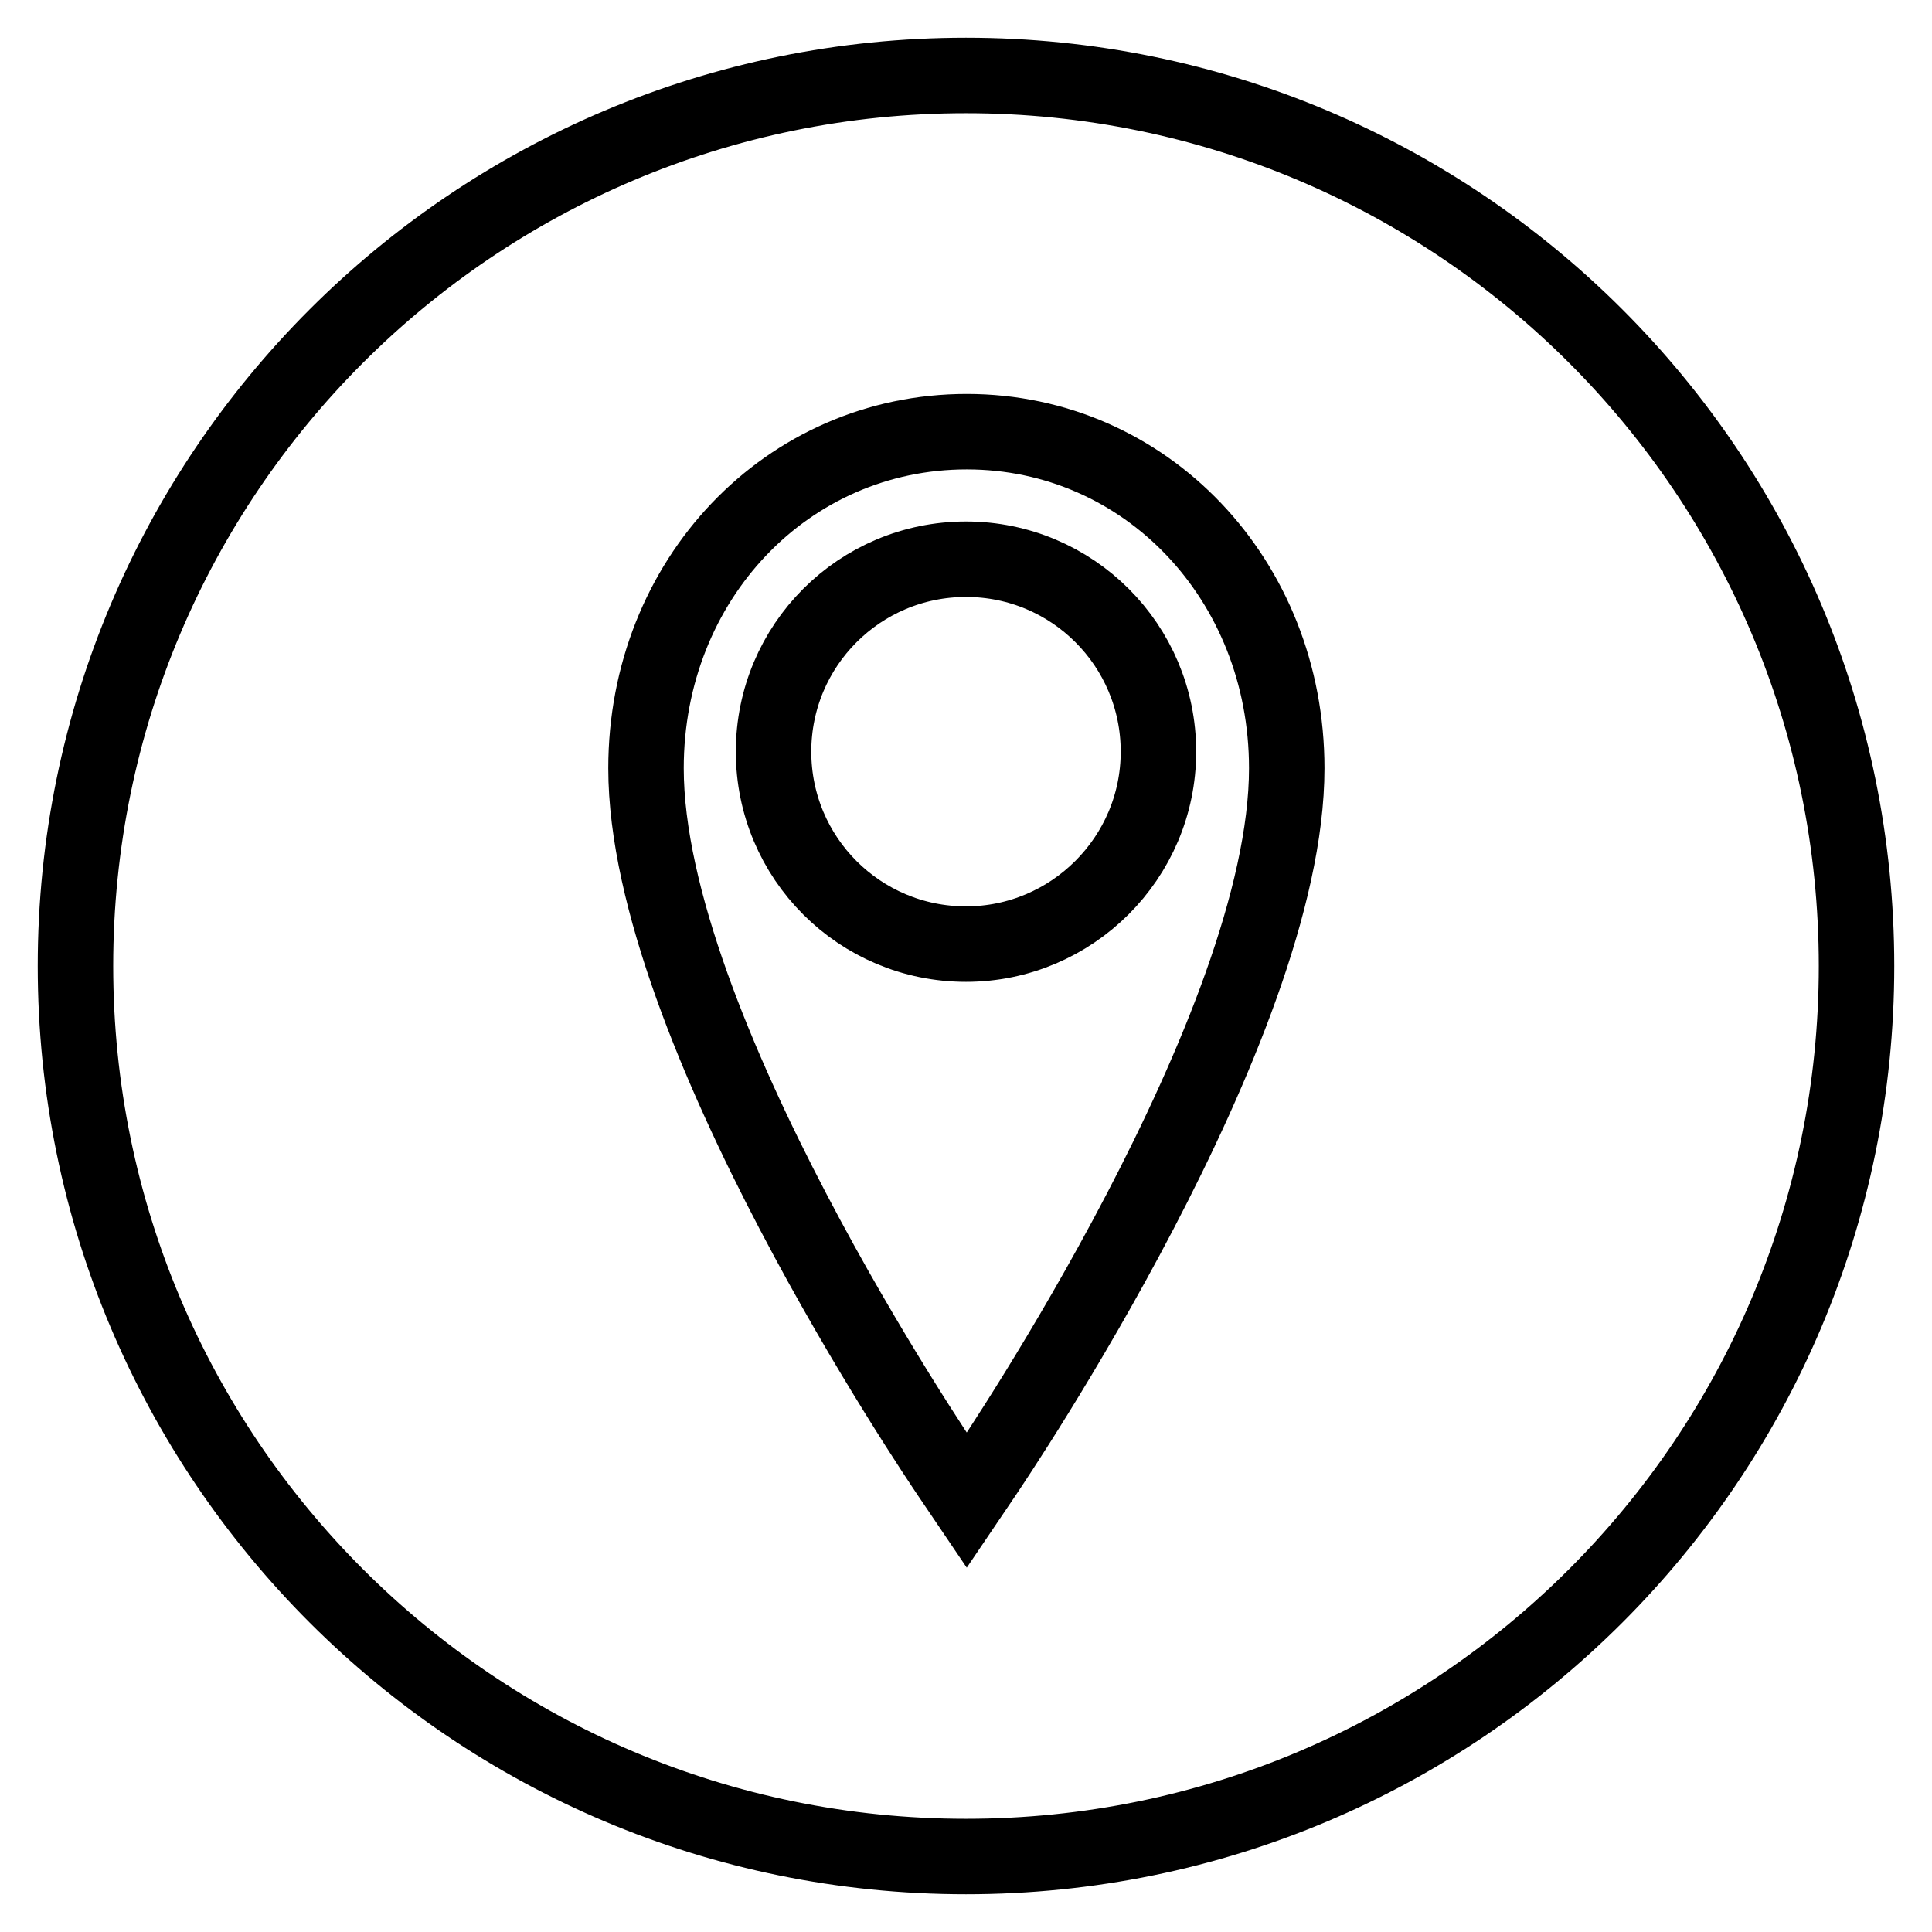
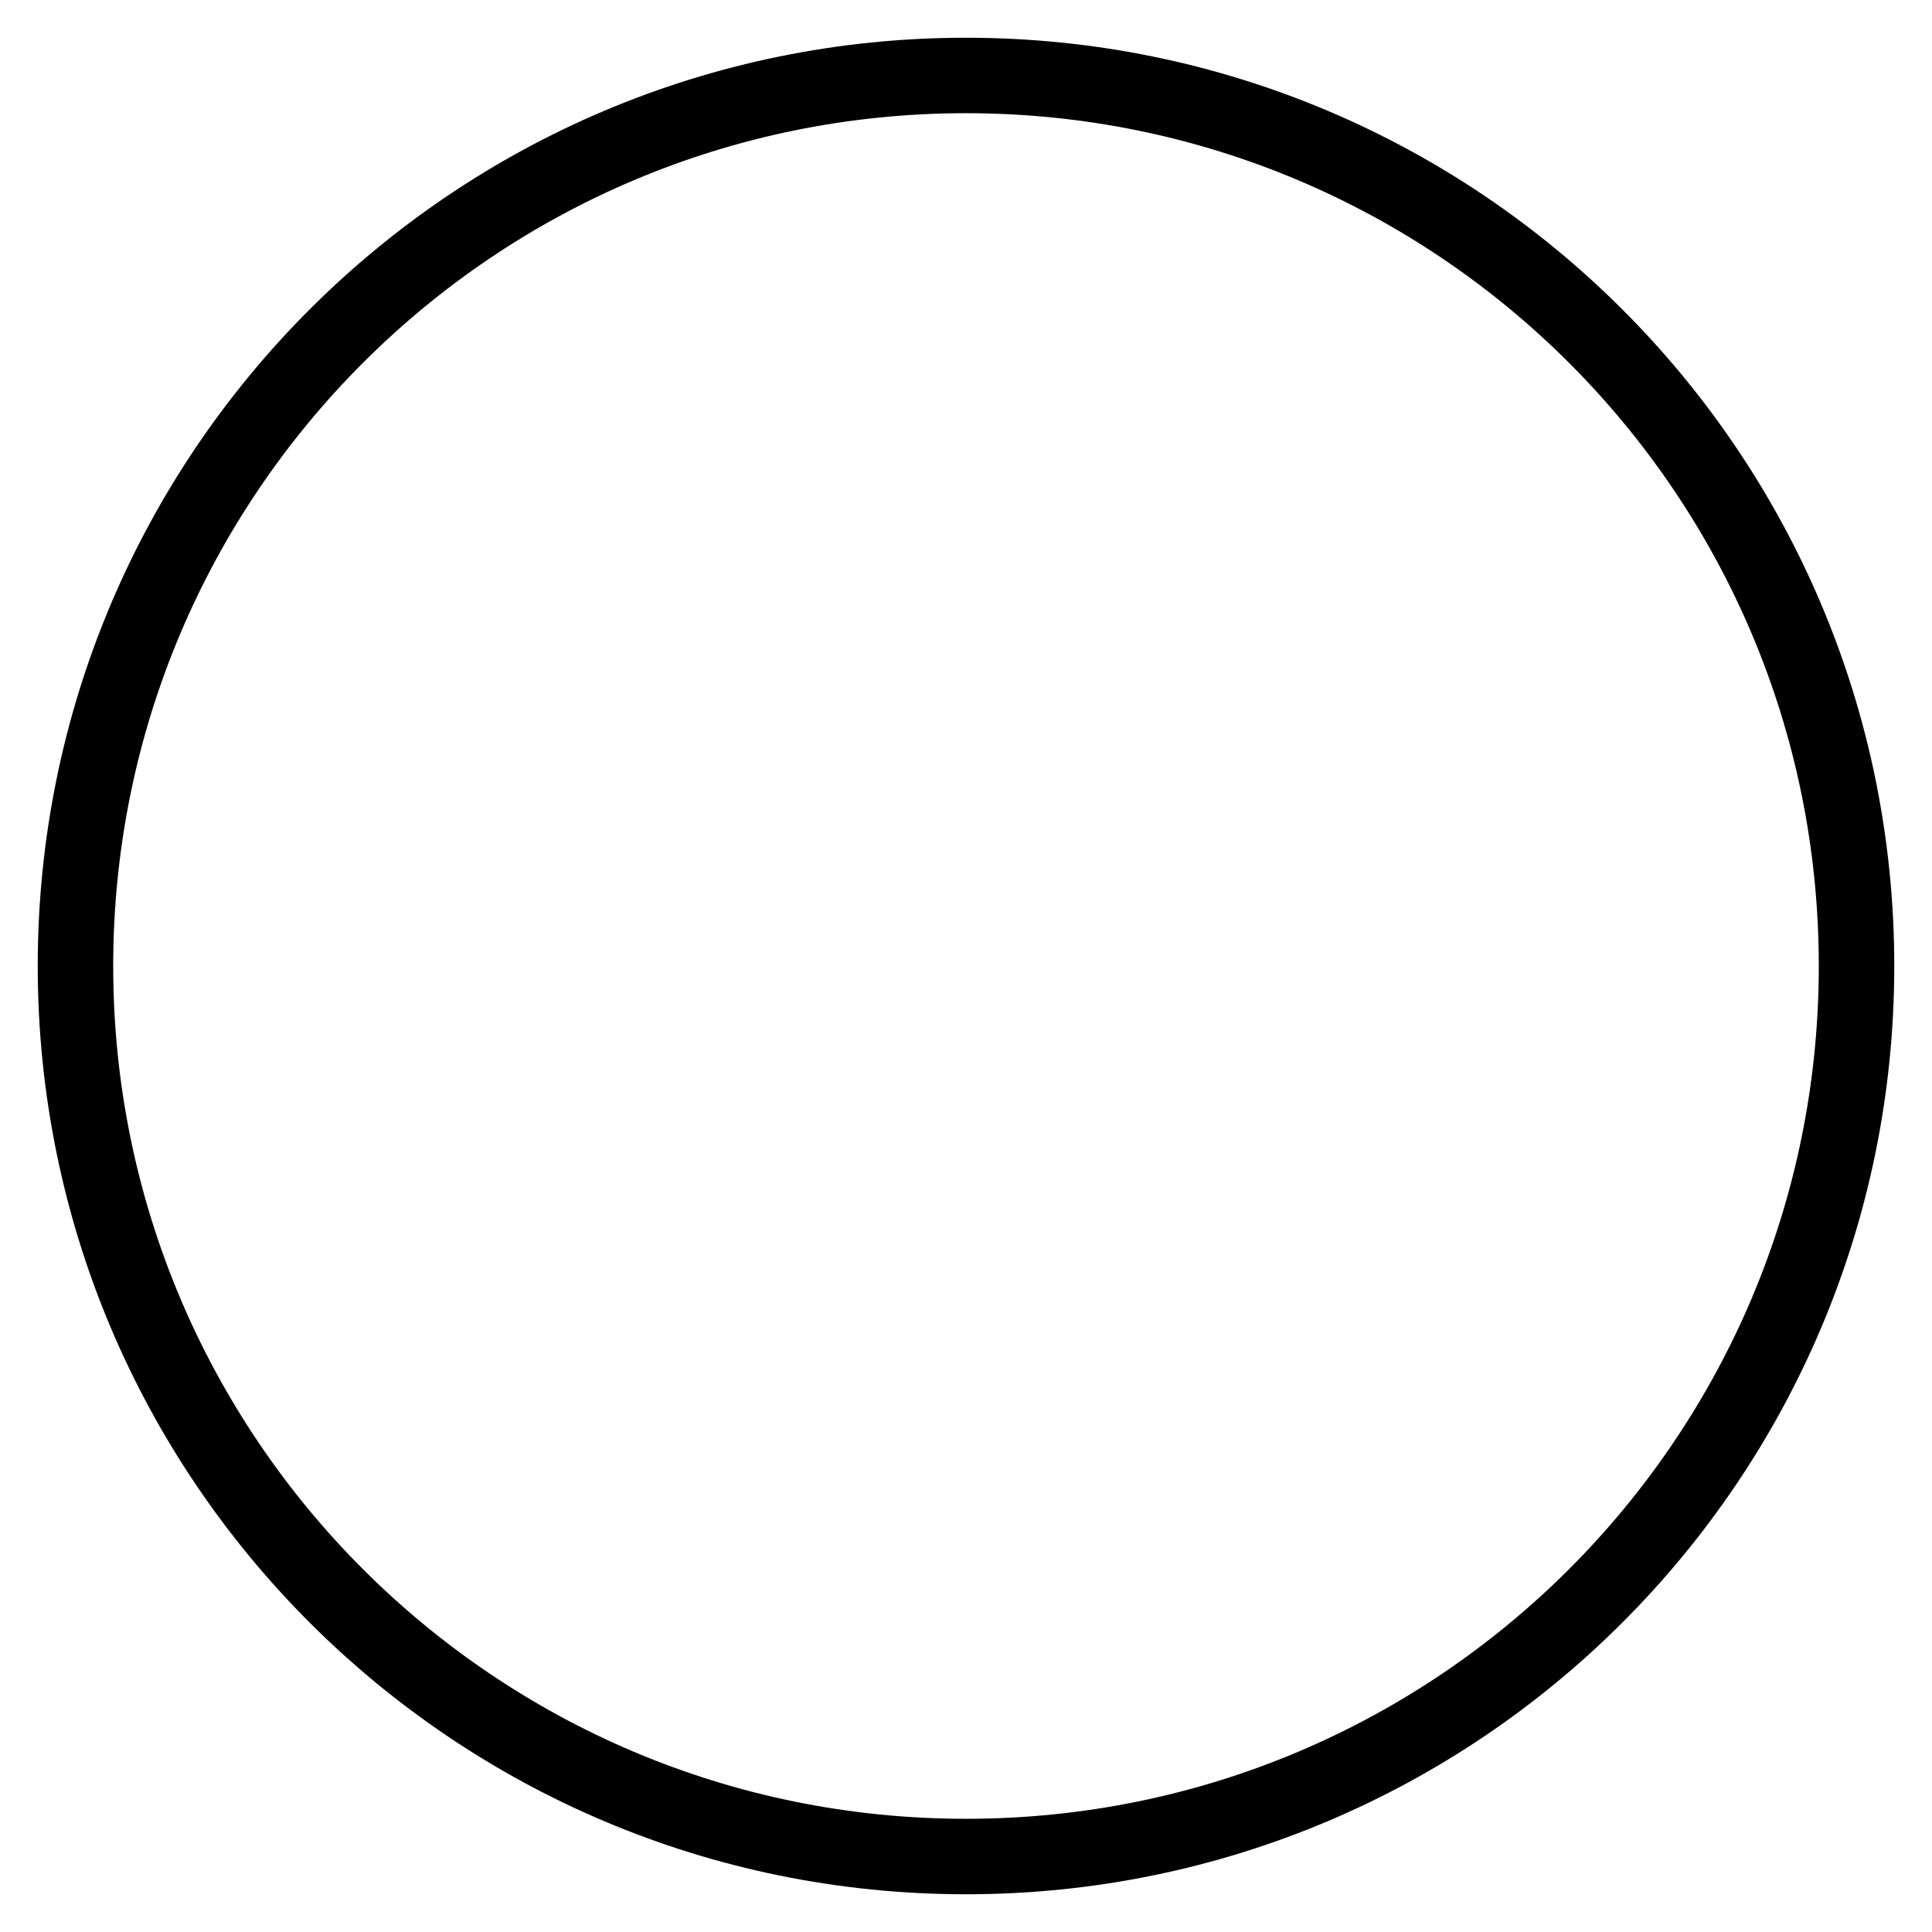
<svg xmlns="http://www.w3.org/2000/svg" version="1.1" x="0px" y="0px" viewBox="0 0 256 256" enable-background="new 0 0 256 256" xml:space="preserve">
  <g>
    <g>
      <path stroke-width="10" fill-opacity="0" stroke="#000000" d="M128,10C62.8,10,10,62.8,10,128c0,65.2,52.8,118,118,118c65.2,0,118-52.8,118-118C246,62.8,193.2,10,128,10z" />
-       <path stroke-width="10" fill-opacity="0" stroke="#000000" d="M170.5,101.8c0,34.3-38.5,91.2-40.1,93.6l-2.3,3.4l-2.3-3.4c-1.6-2.4-40.2-59.3-40.2-93.6c0-25,18.7-44.6,42.5-44.6C151.8,57.2,170.5,76.8,170.5,101.8z M128,74.1c-14.1,0-25.5,11.4-25.5,25.5c0,14.1,11.4,25.5,25.5,25.5c14,0,25.5-11.4,25.5-25.5S142.1,74.1,128,74.1z" />
    </g>
  </g>
</svg>